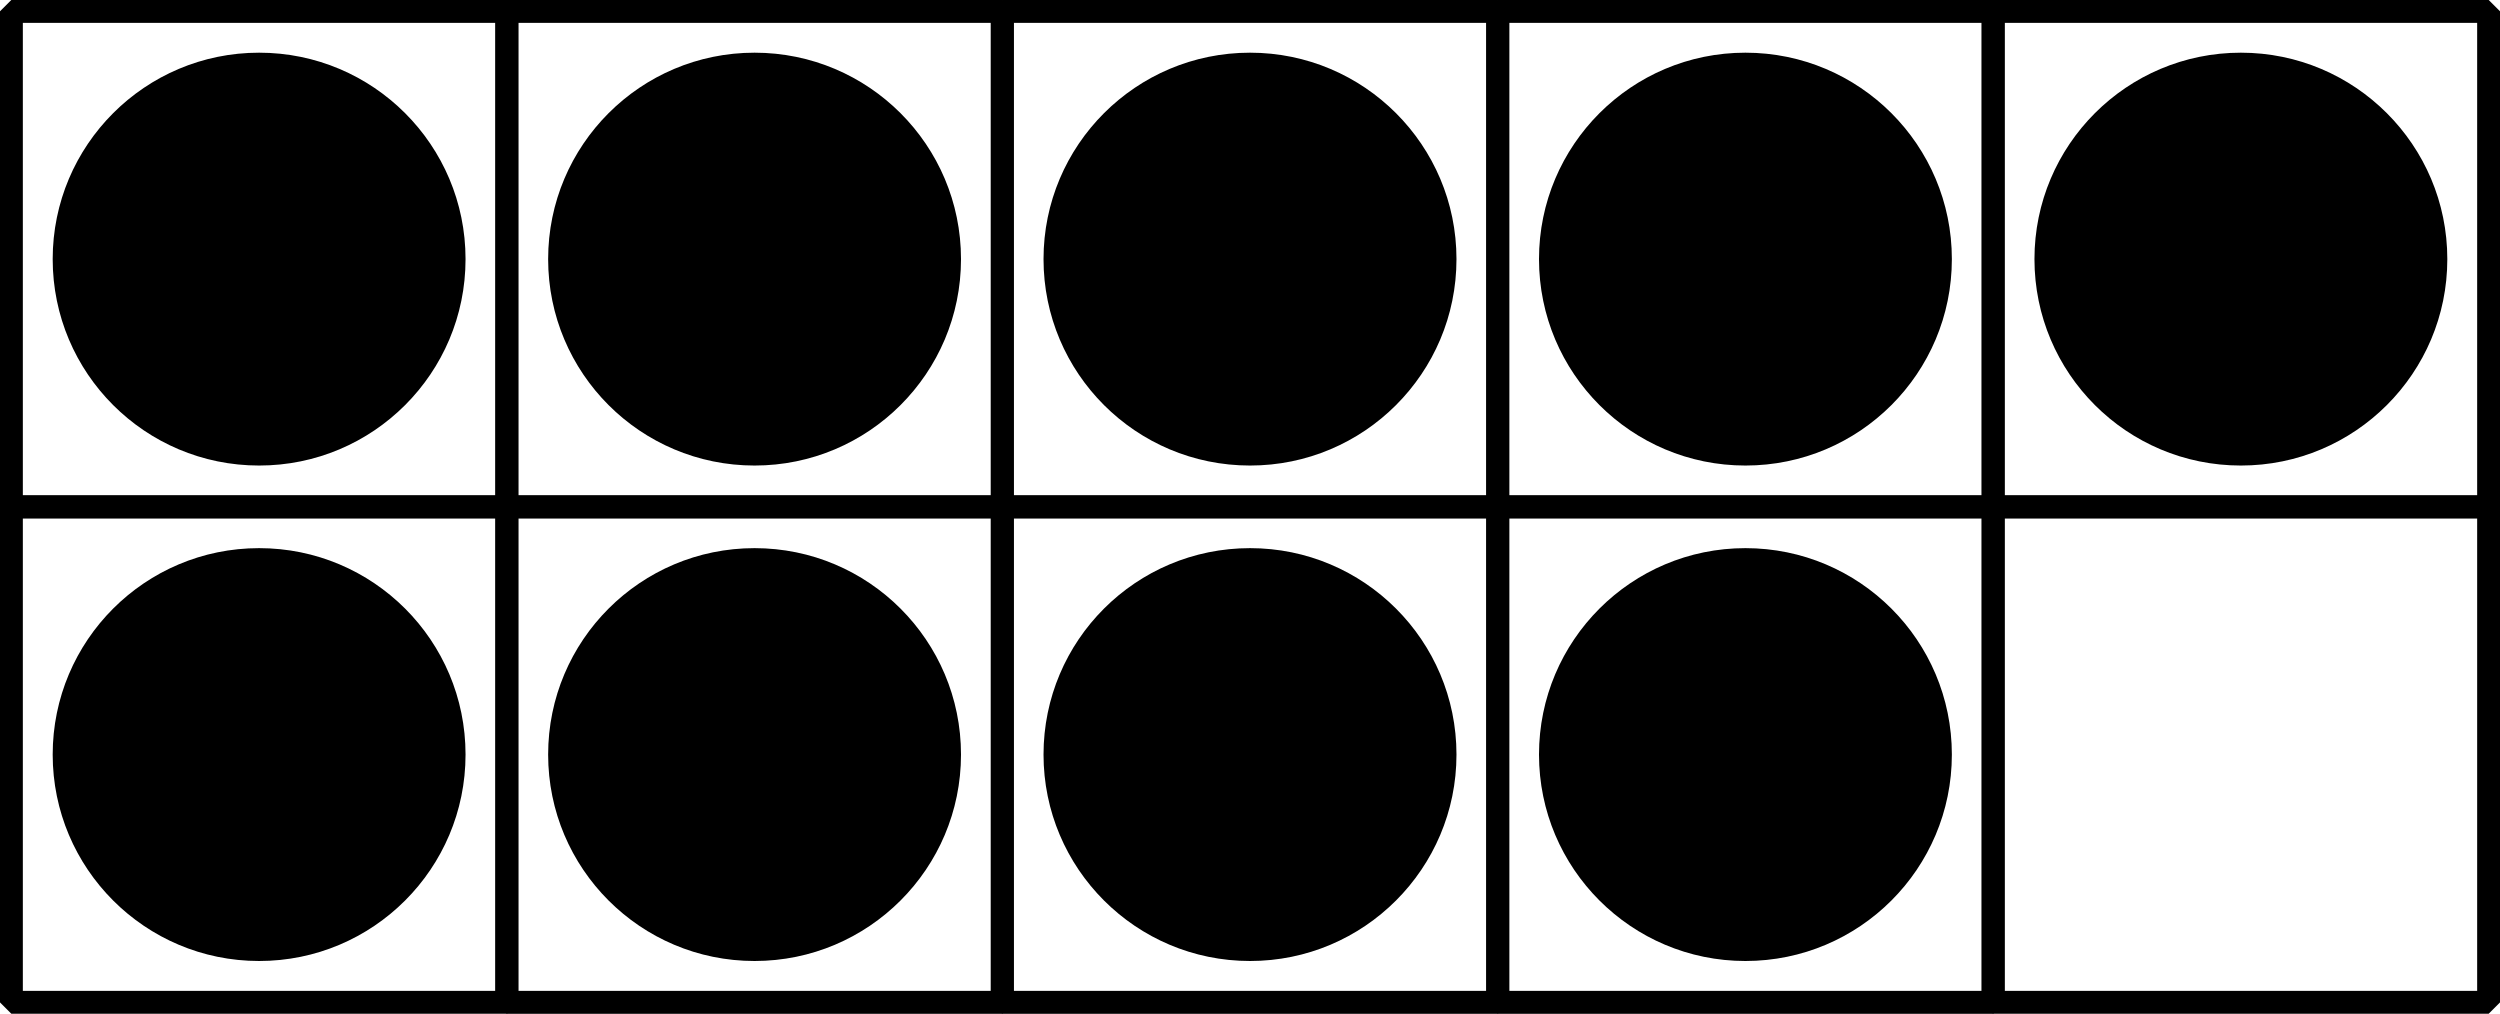
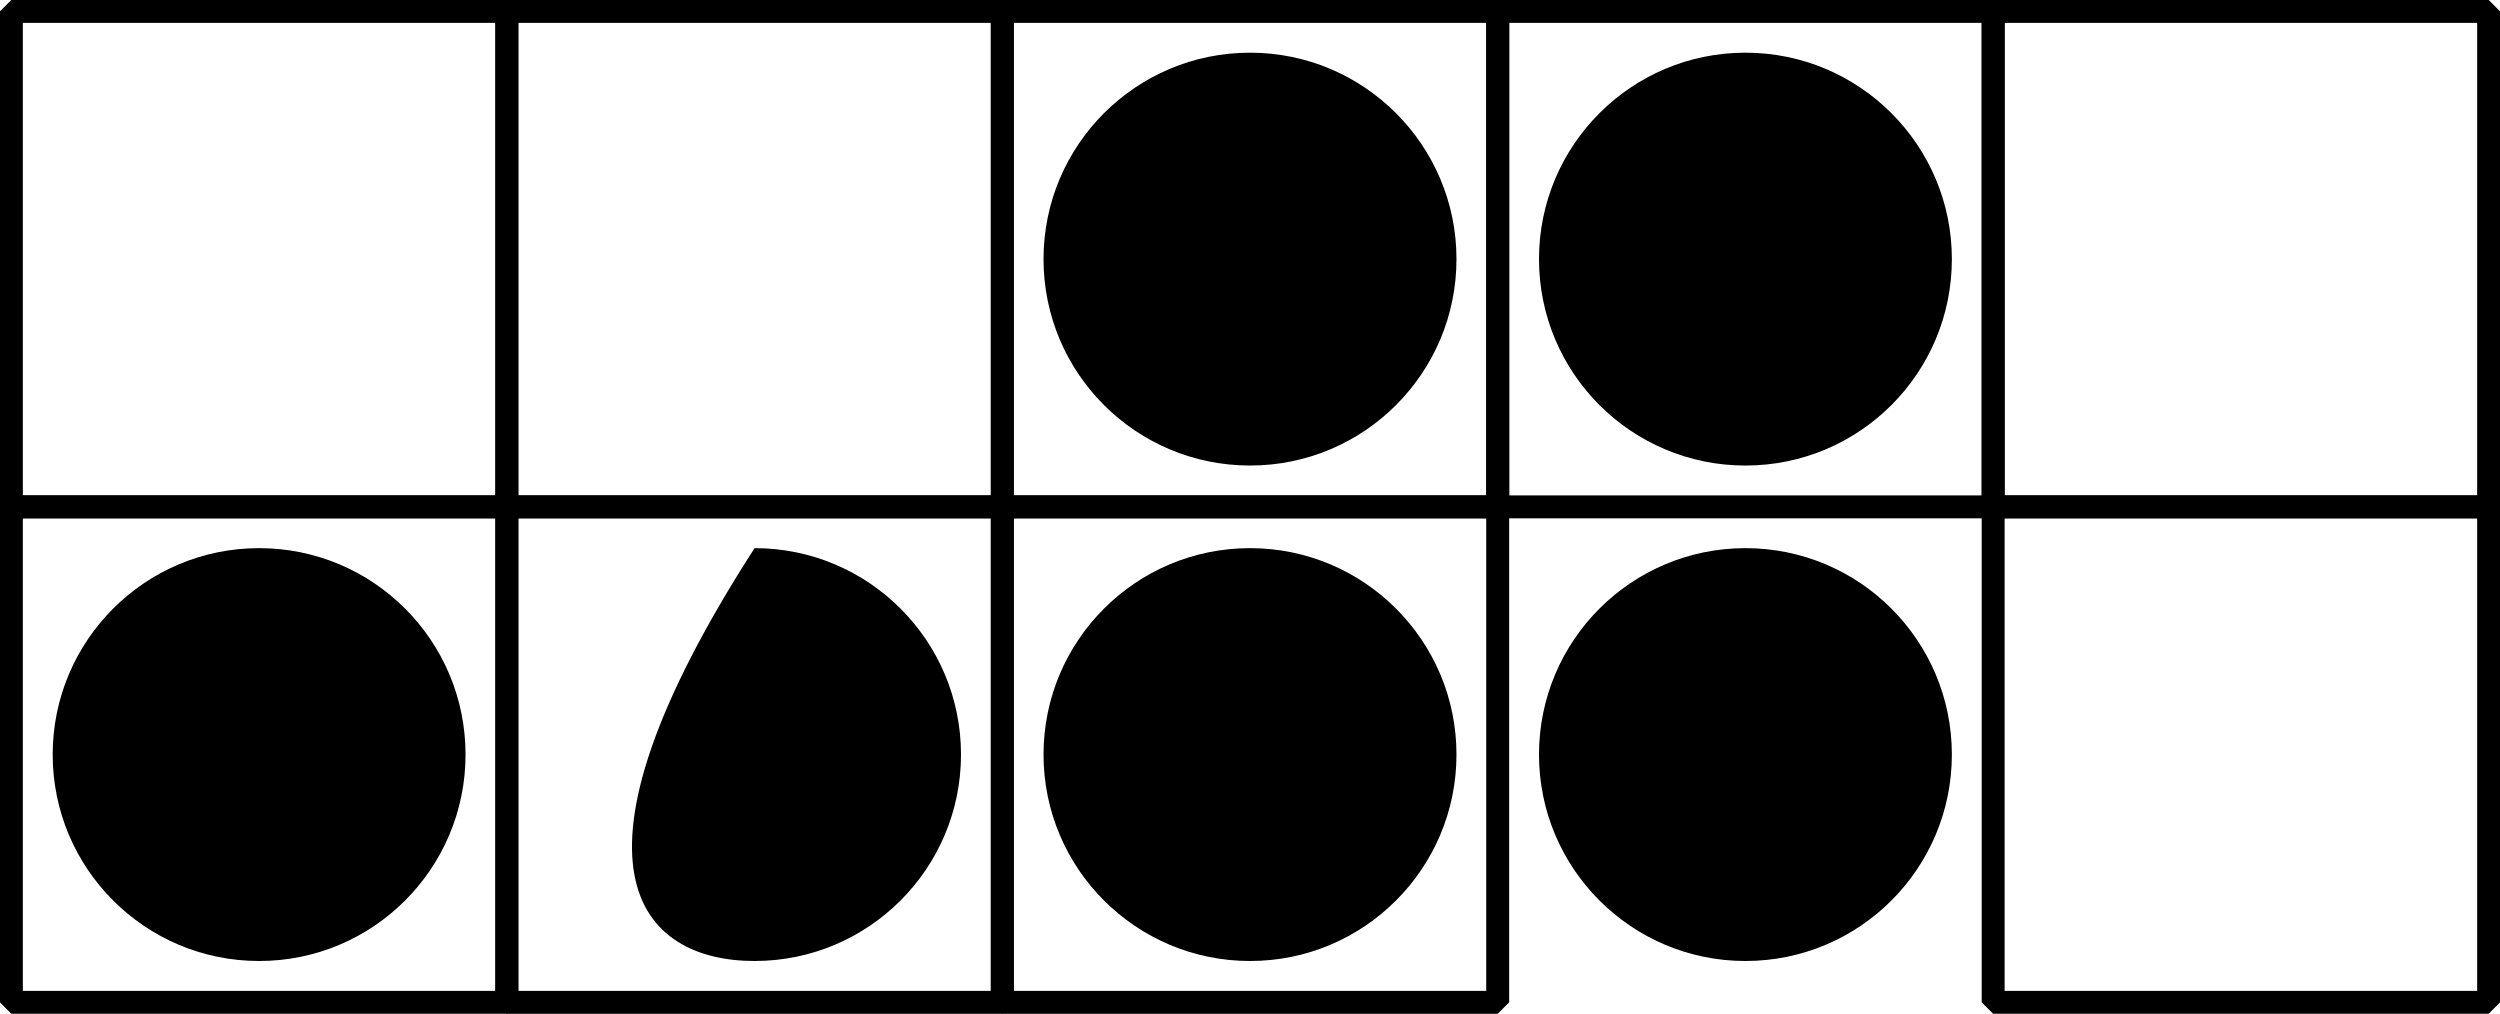
<svg xmlns="http://www.w3.org/2000/svg" height="44.196pt" version="1.1" viewBox="-72 -72 108.996 44.196" width="108.996pt">
  <g id="page1">
    <path d="M-71.504 -49.902V-71.504H-49.902V-49.902Z" fill="none" stroke="#000000" stroke-linejoin="bevel" stroke-miterlimit="10.037" stroke-width="1" />
    <path d="M-71.504 -28.301V-49.902H-49.902V-28.301Z" fill="none" stroke="#000000" stroke-linejoin="bevel" stroke-miterlimit="10.037" stroke-width="1" />
    <path d="M-49.902 -49.902V-71.504H-28.301V-49.902Z" fill="none" stroke="#000000" stroke-linejoin="bevel" stroke-miterlimit="10.037" stroke-width="1" />
    <path d="M-49.902 -28.301V-49.902H-28.301V-28.301Z" fill="none" stroke="#000000" stroke-linejoin="bevel" stroke-miterlimit="10.037" stroke-width="1" />
    <path d="M-28.301 -49.902V-71.504H-6.703V-49.902Z" fill="none" stroke="#000000" stroke-linejoin="bevel" stroke-miterlimit="10.037" stroke-width="1" />
    <path d="M-28.301 -28.301V-49.902H-6.703V-28.301Z" fill="none" stroke="#000000" stroke-linejoin="bevel" stroke-miterlimit="10.037" stroke-width="1" />
    <path d="M-6.699 -49.902V-71.504H14.898V-49.902Z" fill="none" stroke="#000000" stroke-linejoin="bevel" stroke-miterlimit="10.037" stroke-width="1" />
-     <path d="M-6.699 -28.301V-49.902H14.898V-28.301Z" fill="none" stroke="#000000" stroke-linejoin="bevel" stroke-miterlimit="10.037" stroke-width="1" />
    <path d="M14.898 -49.902V-71.504H36.5V-49.902Z" fill="none" stroke="#000000" stroke-linejoin="bevel" stroke-miterlimit="10.037" stroke-width="1" />
    <path d="M14.898 -28.301V-49.902H36.5V-28.301Z" fill="none" stroke="#000000" stroke-linejoin="bevel" stroke-miterlimit="10.037" stroke-width="1" />
-     <path d="M-51.703 -60.703C-51.703 -65.672 -55.73 -69.703 -60.703 -69.703C-65.672 -69.703 -69.703 -65.672 -69.703 -60.703C-69.703 -55.73 -65.672 -51.703 -60.703 -51.703C-55.73 -51.703 -51.703 -55.73 -51.703 -60.703Z" />
-     <path d="M-30.102 -60.703C-30.102 -65.672 -34.133 -69.703 -39.102 -69.703C-44.074 -69.703 -48.102 -65.672 -48.102 -60.703C-48.102 -55.73 -44.074 -51.703 -39.102 -51.703C-34.133 -51.703 -30.102 -55.73 -30.102 -60.703Z" />
    <path d="M-8.5 -60.703C-8.5 -65.672 -12.531 -69.703 -17.5 -69.703C-22.473 -69.703 -26.504 -65.672 -26.504 -60.703C-26.504 -55.73 -22.473 -51.703 -17.5 -51.703C-12.531 -51.703 -8.5 -55.73 -8.5 -60.703Z" />
    <path d="M13.098 -60.703C13.098 -65.672 9.07 -69.703 4.098 -69.703C-0.871 -69.703 -4.902 -65.672 -4.902 -60.703C-4.902 -55.73 -0.871 -51.703 4.098 -51.703C9.07 -51.703 13.098 -55.73 13.098 -60.703Z" />
-     <path d="M34.699 -60.703C34.699 -65.672 30.668 -69.703 25.699 -69.703C20.727 -69.703 16.699 -65.672 16.699 -60.703C16.699 -55.73 20.727 -51.703 25.699 -51.703C30.668 -51.703 34.699 -55.73 34.699 -60.703Z" />
    <path d="M-51.703 -39.102C-51.703 -44.074 -55.73 -48.102 -60.703 -48.102C-65.672 -48.102 -69.703 -44.074 -69.703 -39.102C-69.703 -34.133 -65.672 -30.102 -60.703 -30.102C-55.73 -30.102 -51.703 -34.133 -51.703 -39.102Z" />
-     <path d="M-30.102 -39.102C-30.102 -44.074 -34.133 -48.102 -39.102 -48.102C-44.074 -48.102 -48.102 -44.074 -48.102 -39.102C-48.102 -34.133 -44.074 -30.102 -39.102 -30.102C-34.133 -30.102 -30.102 -34.133 -30.102 -39.102Z" />
+     <path d="M-30.102 -39.102C-30.102 -44.074 -34.133 -48.102 -39.102 -48.102C-48.102 -34.133 -44.074 -30.102 -39.102 -30.102C-34.133 -30.102 -30.102 -34.133 -30.102 -39.102Z" />
    <path d="M-8.5 -39.102C-8.5 -44.074 -12.531 -48.102 -17.5 -48.102C-22.473 -48.102 -26.504 -44.074 -26.504 -39.102C-26.504 -34.133 -22.473 -30.102 -17.5 -30.102C-12.531 -30.102 -8.5 -34.133 -8.5 -39.102Z" />
    <path d="M13.098 -39.102C13.098 -44.074 9.07 -48.102 4.098 -48.102C-0.871 -48.102 -4.902 -44.074 -4.902 -39.102C-4.902 -34.133 -0.871 -30.102 4.098 -30.102C9.07 -30.102 13.098 -34.133 13.098 -39.102Z" />
  </g>
</svg>